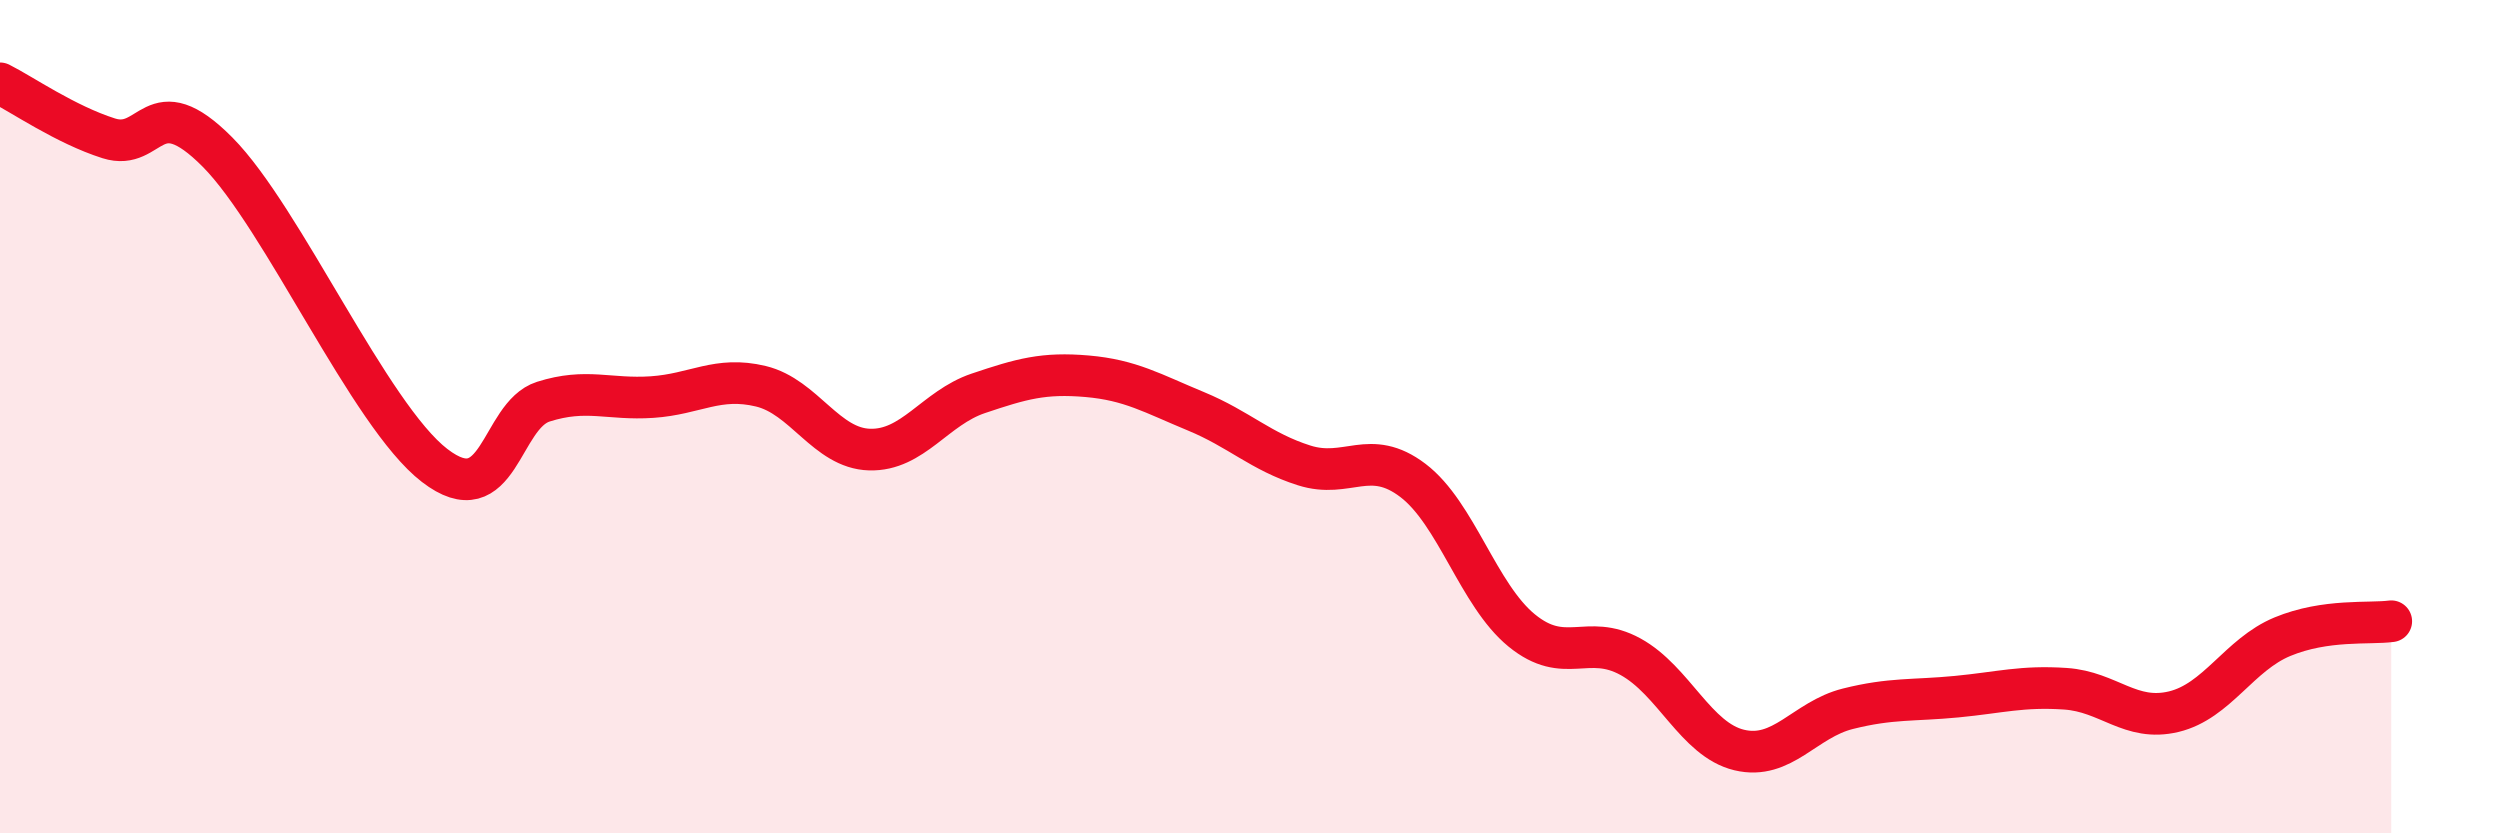
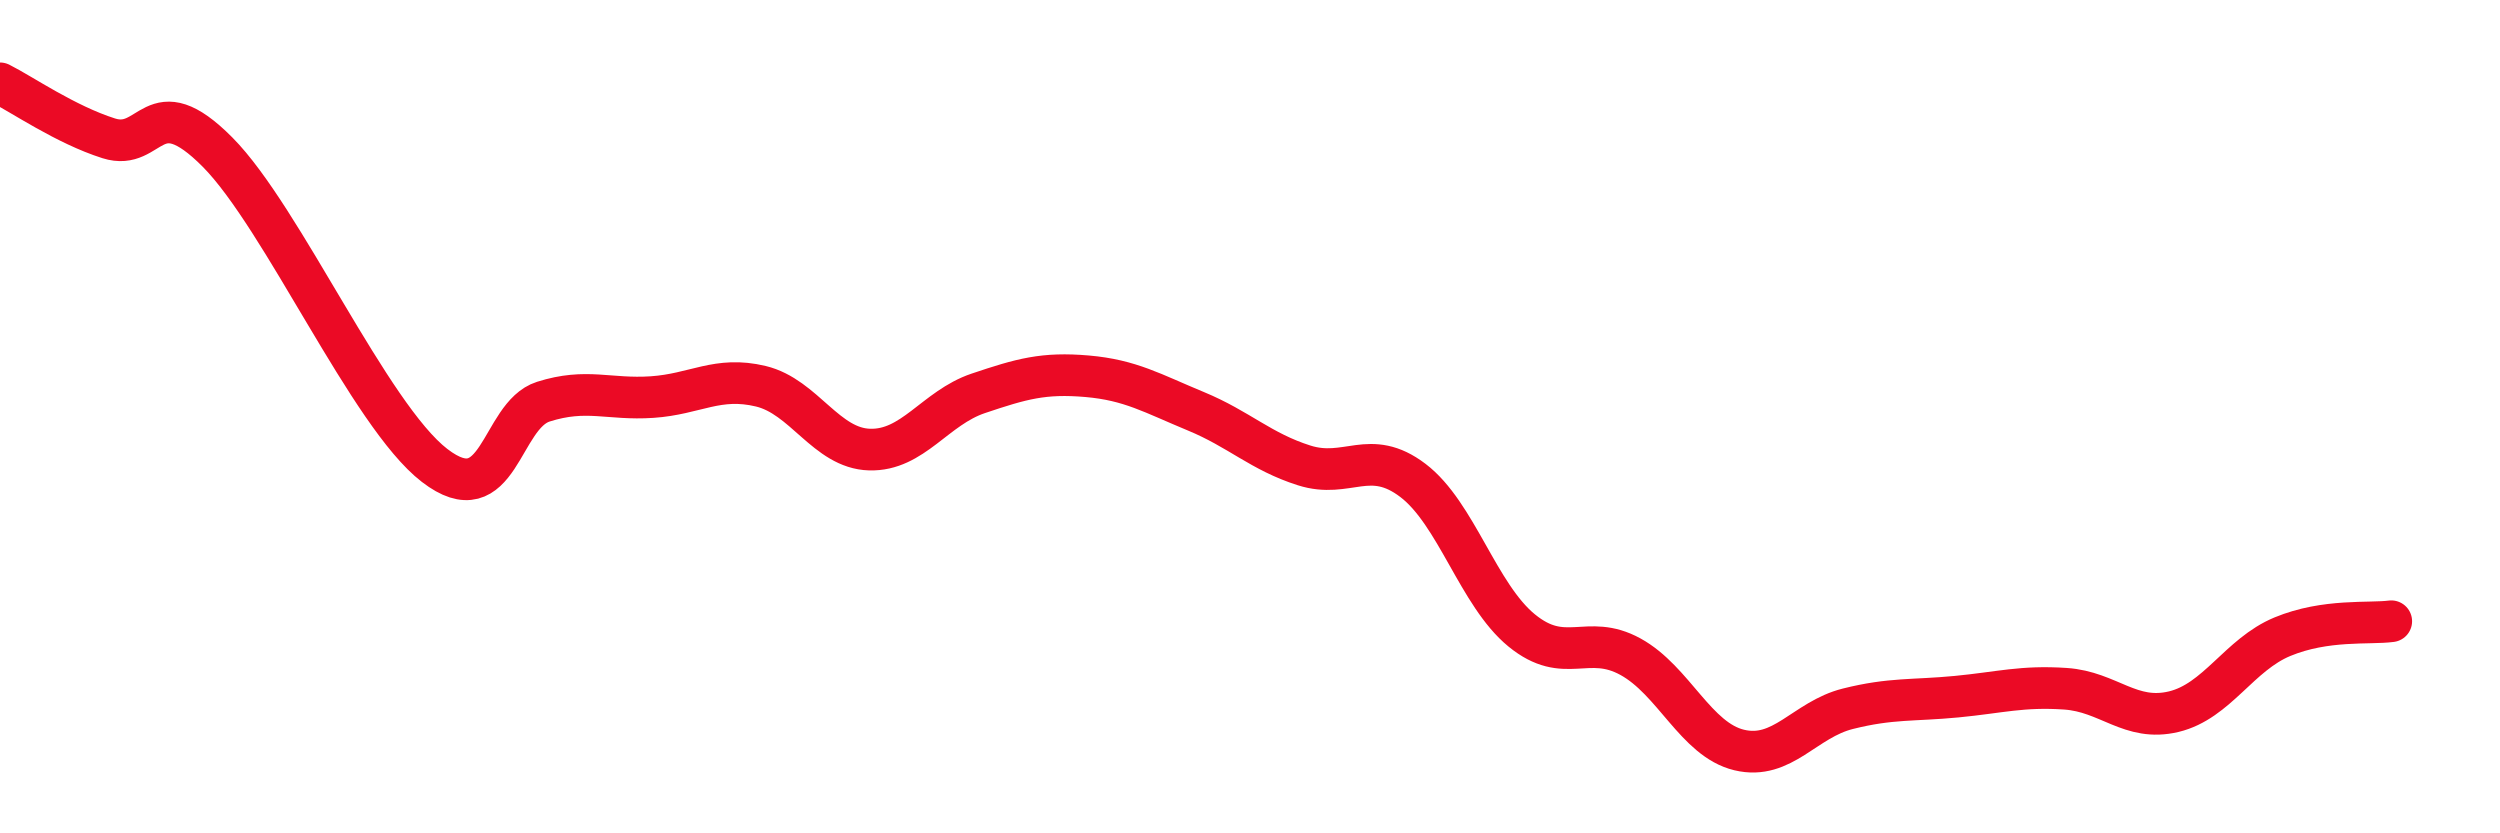
<svg xmlns="http://www.w3.org/2000/svg" width="60" height="20" viewBox="0 0 60 20">
-   <path d="M 0,2 C 0.52,2.26 1.57,2.99 2.61,3.32 C 3.65,3.65 3.66,2.08 5.22,3.65 C 6.78,5.22 8.87,9.97 10.43,11.17 C 11.99,12.37 12,9.97 13.04,9.64 C 14.08,9.31 14.61,9.6 15.65,9.53 C 16.69,9.46 17.22,9.02 18.26,9.27 C 19.3,9.52 19.83,10.76 20.87,10.79 C 21.91,10.82 22.44,9.79 23.48,9.44 C 24.52,9.09 25.05,8.94 26.09,9.03 C 27.13,9.12 27.66,9.44 28.7,9.87 C 29.74,10.3 30.26,10.84 31.3,11.17 C 32.34,11.5 32.87,10.74 33.91,11.53 C 34.95,12.32 35.48,14.28 36.52,15.13 C 37.56,15.98 38.09,15.19 39.13,15.76 C 40.17,16.33 40.7,17.75 41.74,18 C 42.78,18.25 43.31,17.27 44.35,17.01 C 45.39,16.75 45.92,16.82 46.96,16.72 C 48,16.62 48.53,16.46 49.57,16.53 C 50.61,16.6 51.13,17.33 52.17,17.08 C 53.21,16.83 53.74,15.71 54.78,15.28 C 55.82,14.85 56.87,14.98 57.39,14.91L57.39 20L0 20Z" fill="#EB0A25" opacity="0.1" stroke-linecap="round" stroke-linejoin="round" />
  <path d="M 0,2 C 0.52,2.26 1.57,2.99 2.61,3.32 C 3.65,3.65 3.66,2.08 5.22,3.65 C 6.78,5.22 8.87,9.97 10.43,11.17 C 11.99,12.37 12,9.97 13.04,9.64 C 14.08,9.31 14.61,9.6 15.65,9.53 C 16.69,9.46 17.22,9.02 18.26,9.27 C 19.3,9.52 19.83,10.76 20.87,10.79 C 21.91,10.82 22.44,9.79 23.48,9.44 C 24.52,9.09 25.05,8.94 26.09,9.03 C 27.13,9.12 27.66,9.44 28.7,9.87 C 29.74,10.3 30.26,10.84 31.3,11.17 C 32.34,11.5 32.87,10.74 33.91,11.53 C 34.95,12.32 35.48,14.28 36.52,15.13 C 37.56,15.98 38.09,15.19 39.13,15.76 C 40.17,16.33 40.7,17.75 41.74,18 C 42.78,18.25 43.31,17.27 44.35,17.01 C 45.39,16.75 45.92,16.82 46.96,16.72 C 48,16.62 48.53,16.46 49.57,16.53 C 50.61,16.6 51.13,17.33 52.17,17.08 C 53.21,16.83 53.74,15.71 54.78,15.28 C 55.82,14.85 56.87,14.98 57.39,14.91" stroke="#EB0A25" stroke-width="1" fill="none" stroke-linecap="round" stroke-linejoin="round" />
</svg>